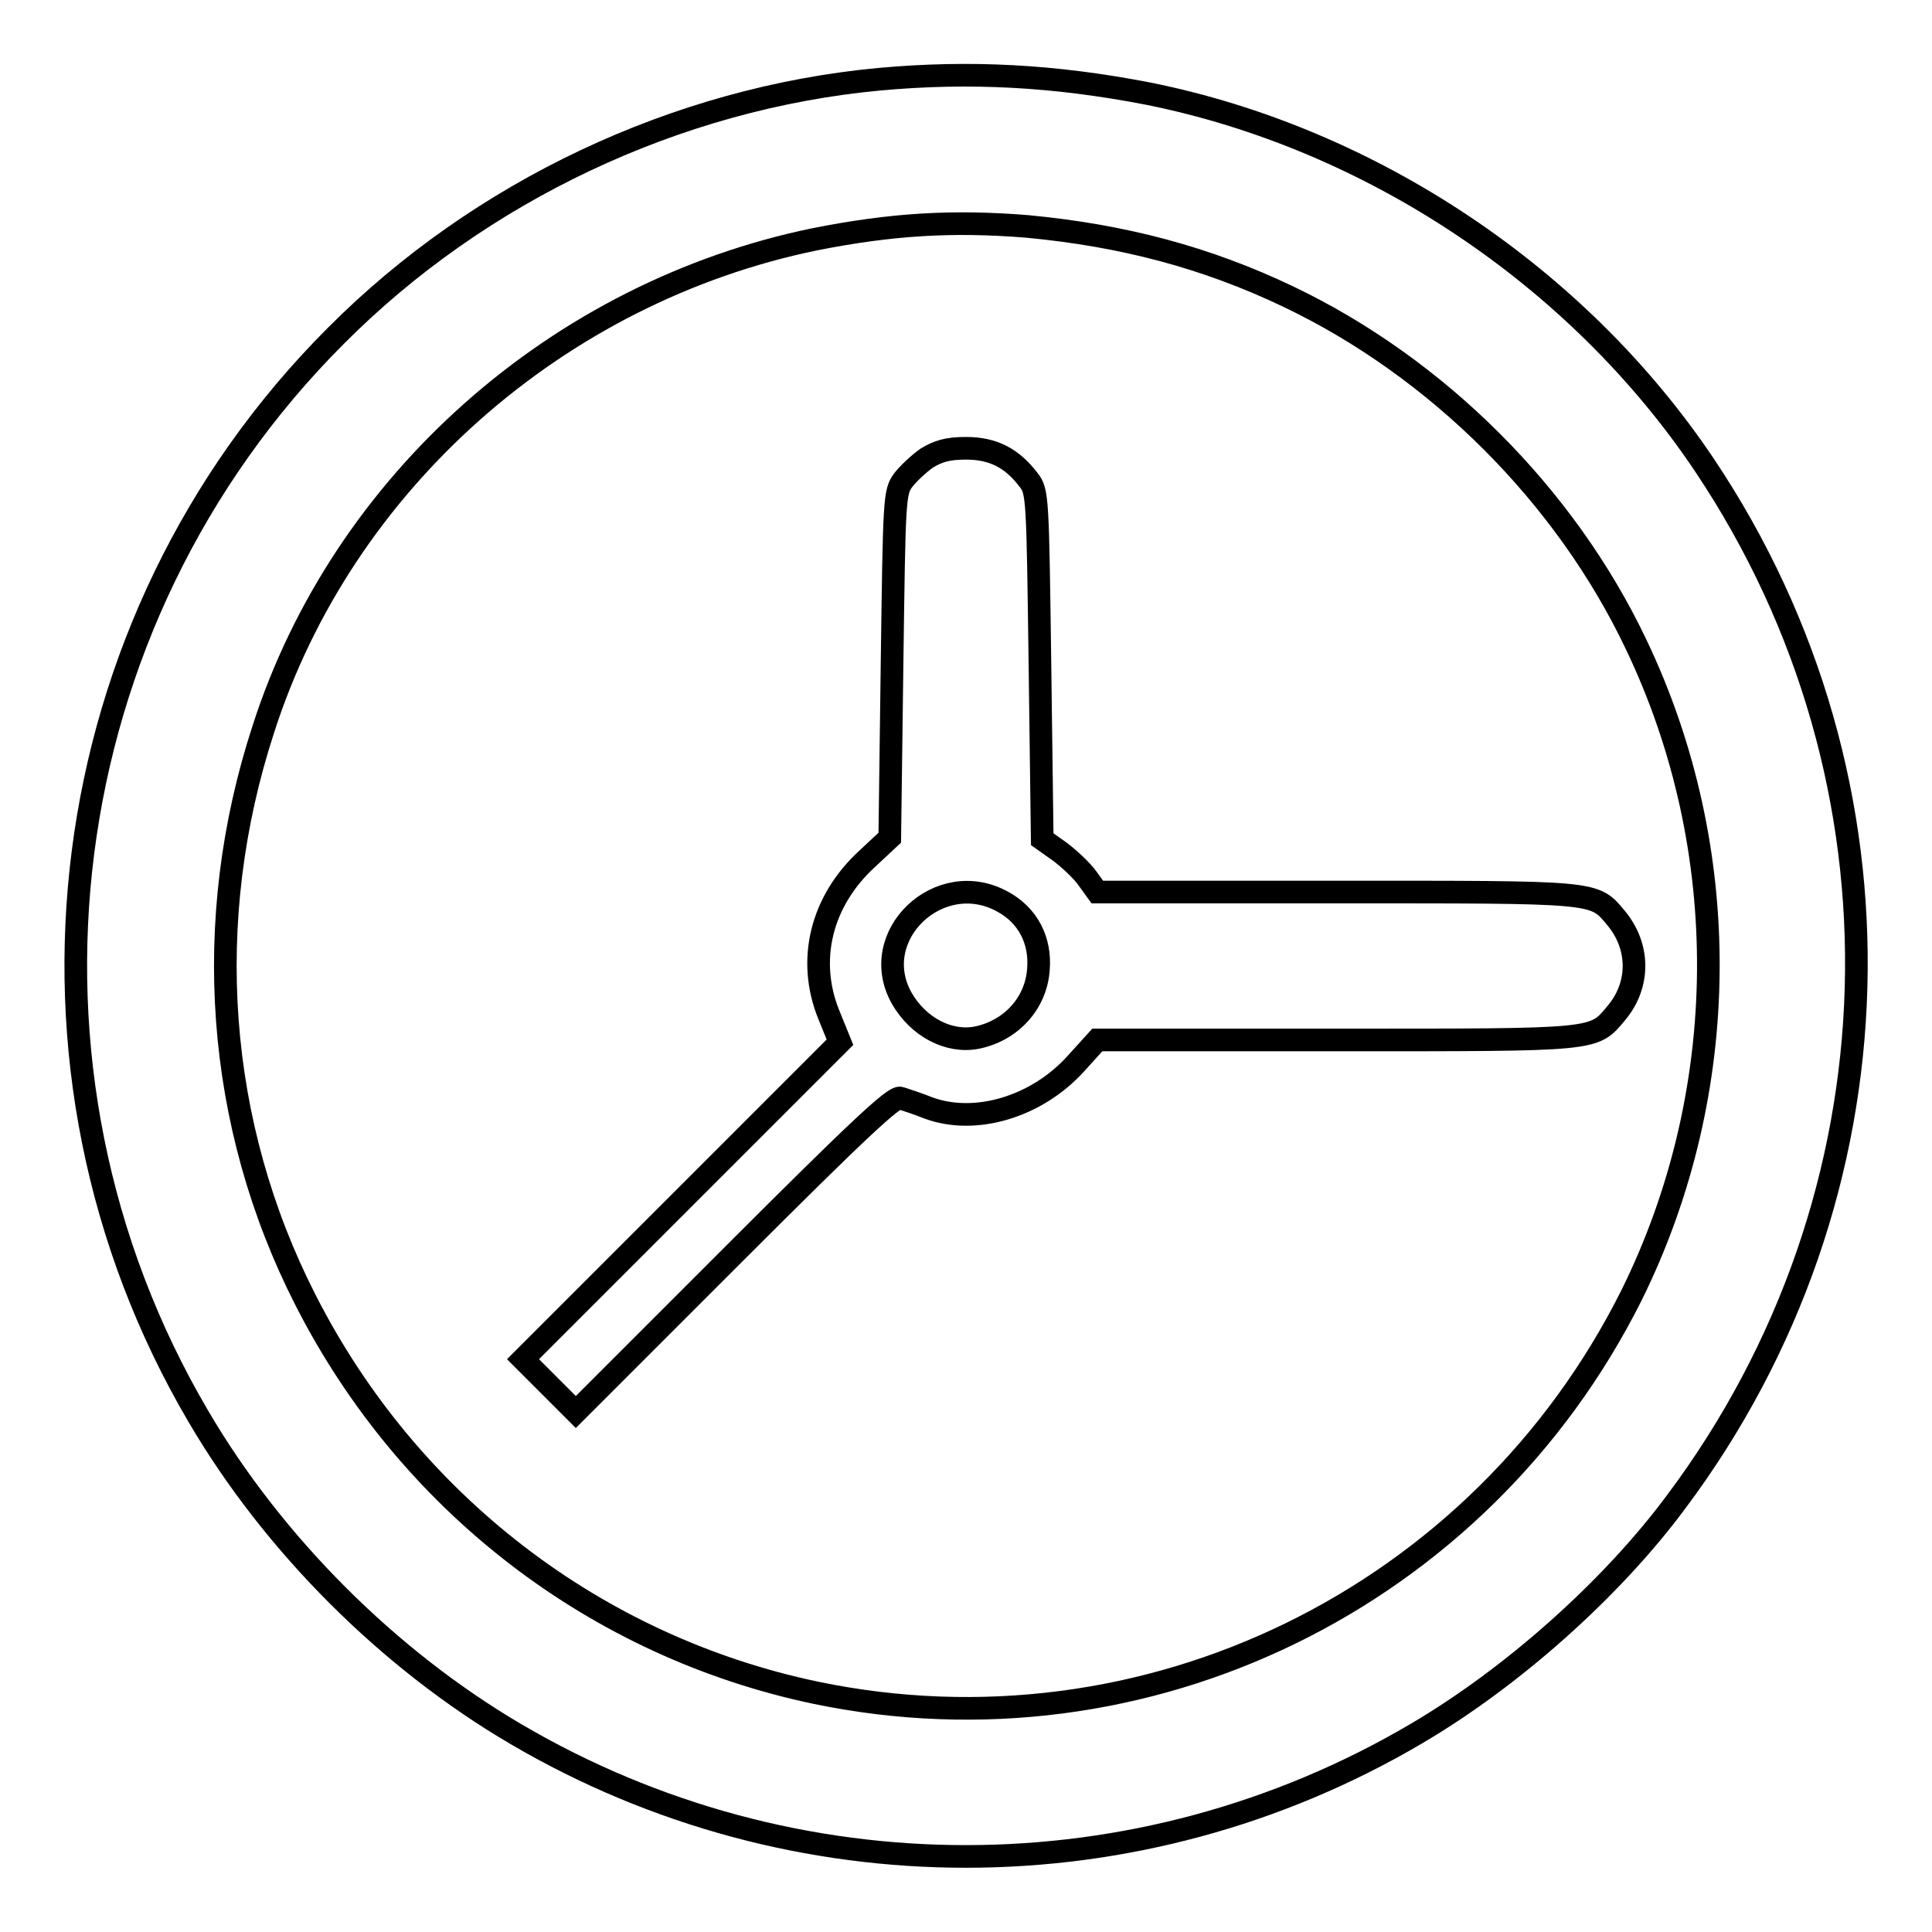
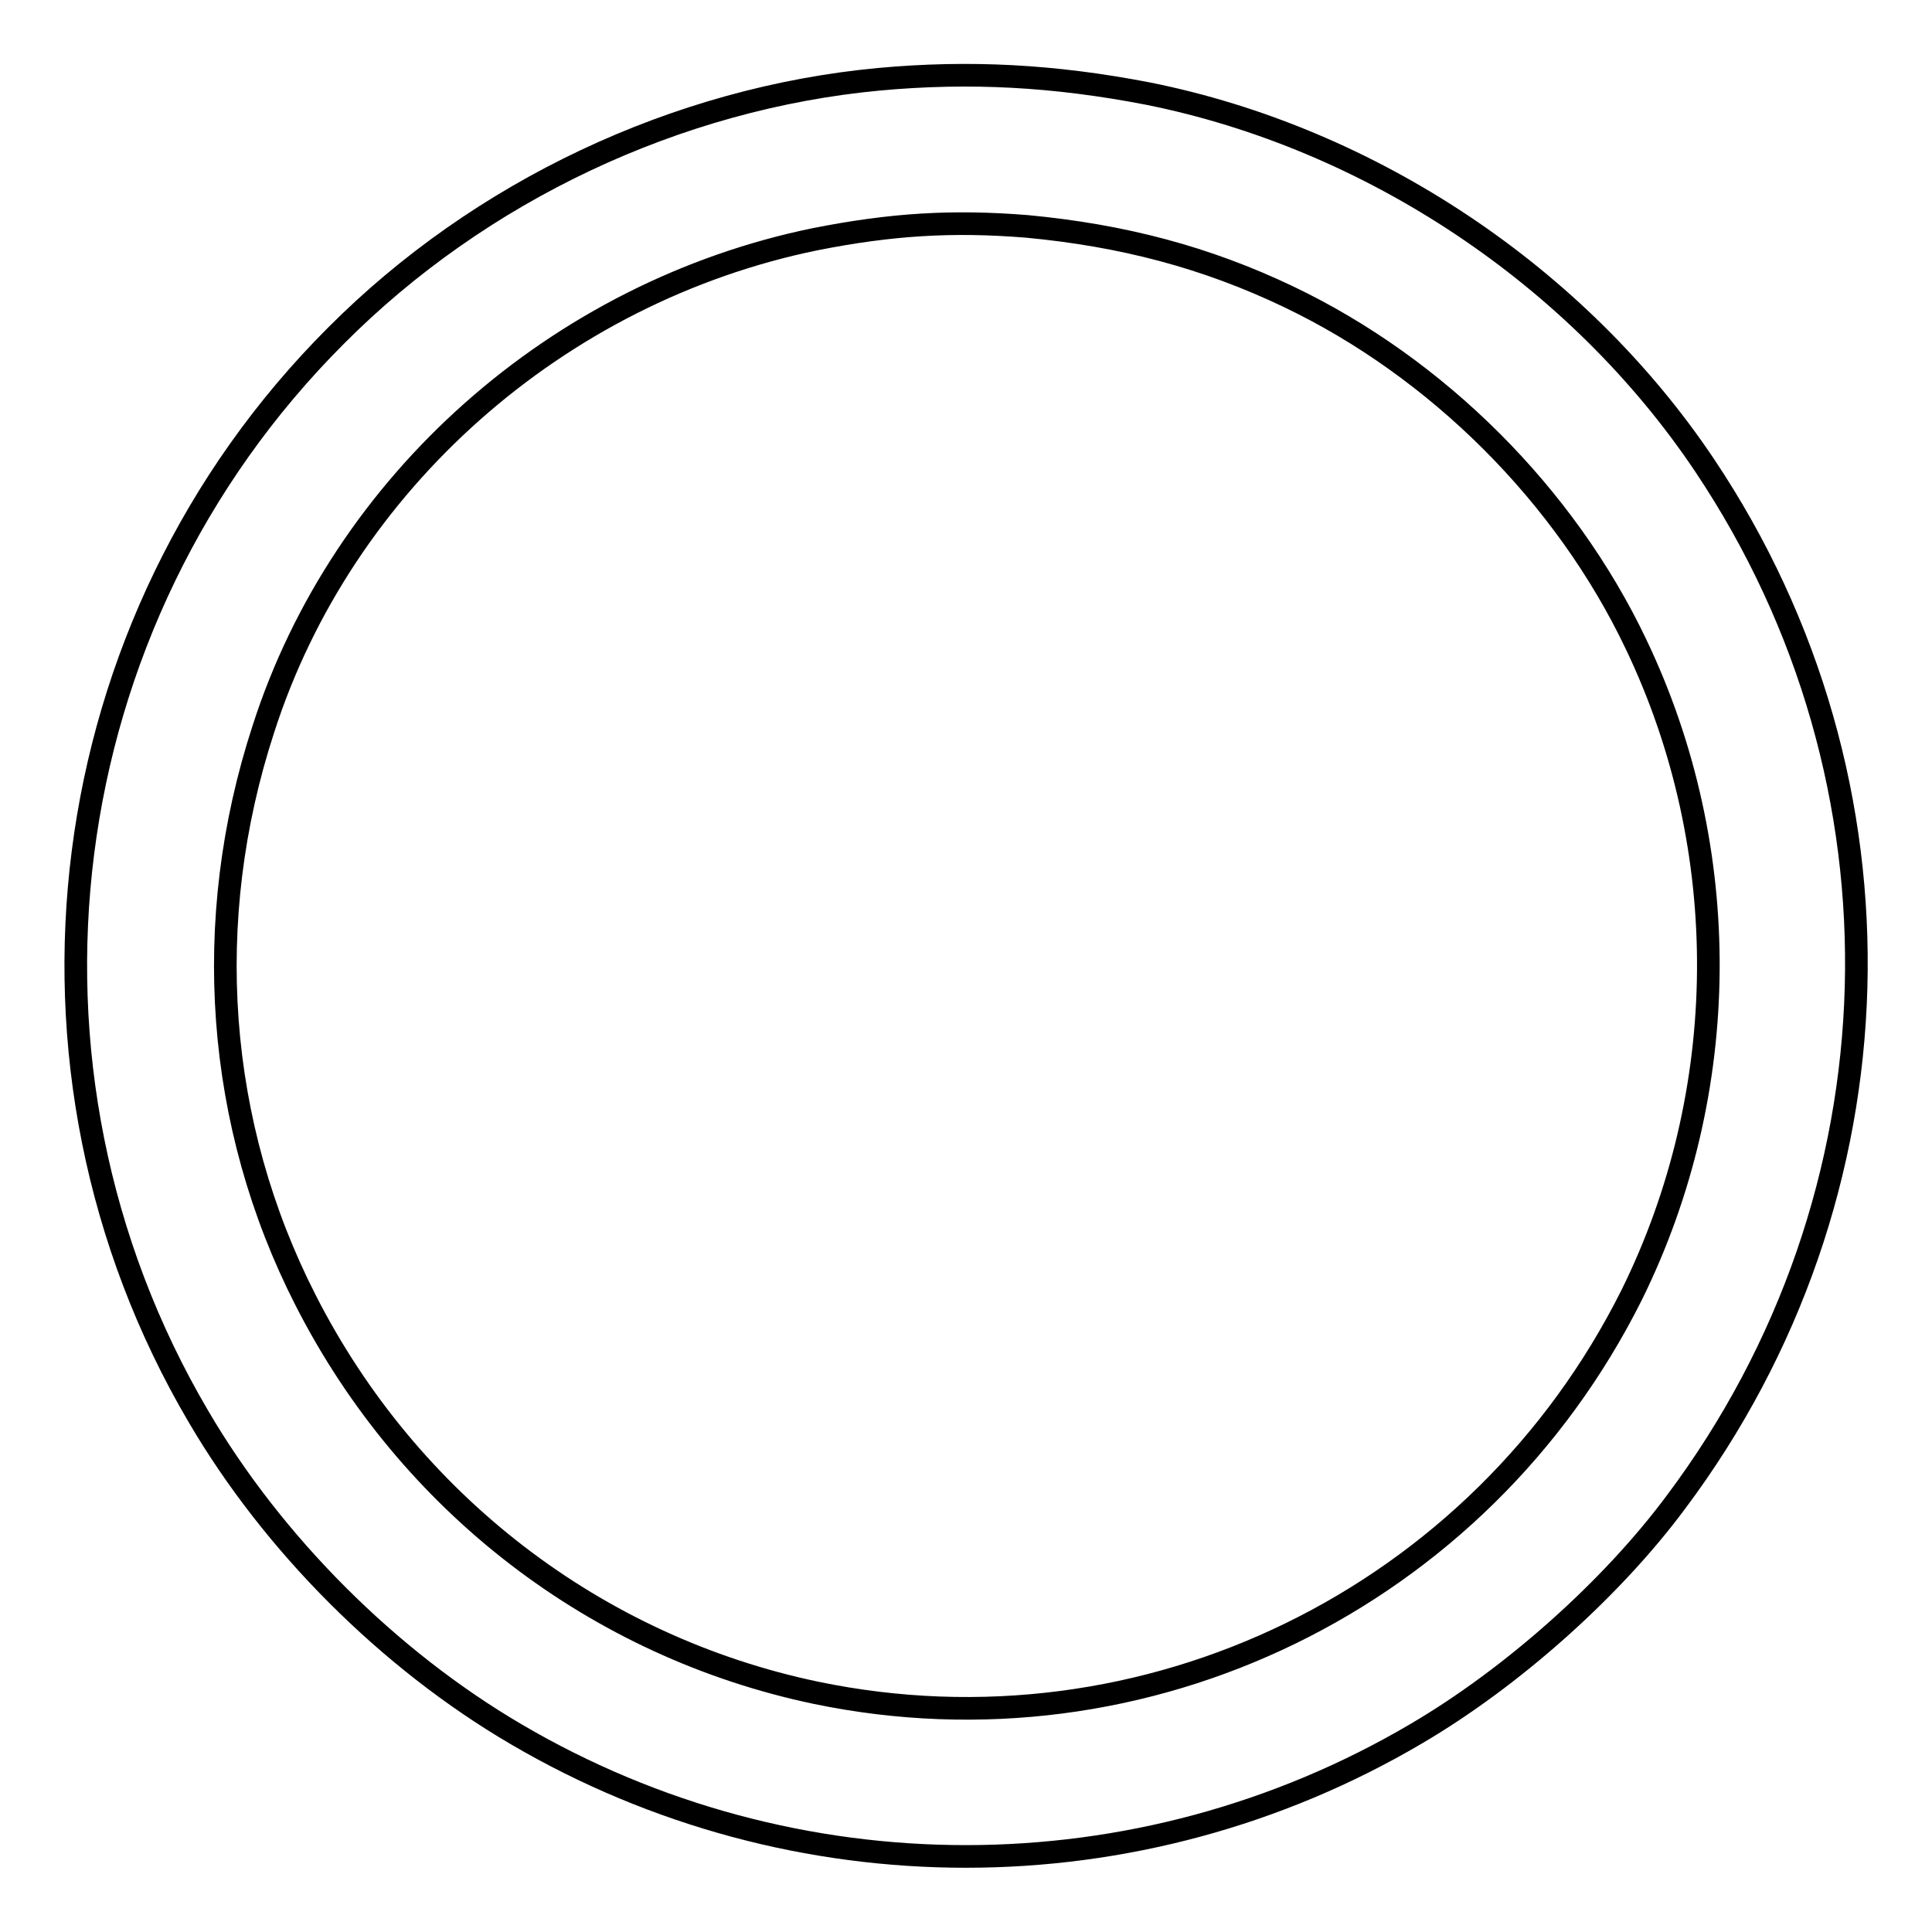
<svg xmlns="http://www.w3.org/2000/svg" version="1.1" x="0px" y="0px" viewBox="0 0 256 256" enable-background="new 0 0 256 256" xml:space="preserve">
  <g>
    <g>
      <g>
        <path stroke-width="3" fill-opacity="0" stroke="#000000" d="M116.5,10.5c-26.8,2.5-52.9,14.8-72,34c-37.9,37.9-45.4,97-18.2,143.2c9.9,16.9,25.2,32.2,42.1,42.1c36.8,21.6,82.5,21.6,119.3-0.1c12.6-7.4,25.8-19.1,34.4-30.7c30.4-40.6,31.9-95.3,3.8-137.3c-16.8-25.1-44.3-43.4-73.8-49.3C139.7,10,128.5,9.4,116.5,10.5z M136.1,30c12.7,1.2,23.7,4.1,34.6,9.3c19.7,9.4,36.7,26.3,46.1,46.1c13,27.2,12.7,59.3-0.6,86.2c-20.1,40.2-64.4,61.8-108.1,52.7c-29.1-6.1-53.9-25.1-67.6-52c-11.9-23.3-13.9-50.3-5.6-75.7C45.4,63.9,73.9,38.7,108,31.7C118.1,29.7,126.2,29.2,136.1,30z" />
-         <path stroke-width="3" fill-opacity="0" stroke="#000000" d="M122.8,60.7c-1,0.7-2.5,2.1-3.1,2.9c-1.2,1.6-1.2,2.4-1.5,24.5l-0.3,22.9l-3,2.8c-6.1,5.6-8,13.4-5.1,20.6l1.5,3.7l-21,21l-21,21l3.5,3.5l3.5,3.5l21-21c16.3-16.3,21.2-20.9,22-20.6c0.6,0.2,2.2,0.7,3.7,1.3c6.2,2.3,14.3-0.1,19.5-5.8l2.9-3.2H177c35,0,34.1,0.1,37.2-3.6c3.1-3.7,3.1-8.8-0.1-12.6c-2.9-3.5-2.4-3.4-37-3.4h-31.7l-1.3-1.8c-0.7-1-2.3-2.5-3.6-3.5l-2.4-1.7l-0.3-23c-0.3-22.2-0.3-23.1-1.5-24.6c-2.2-2.9-4.7-4.2-8.3-4.2C125.5,59.4,124.3,59.8,122.8,60.7z M132.9,119.5c3.3,1.8,5,5.1,4.7,8.9c-0.3,4.6-3.7,8.2-8.2,9.1c-3.7,0.7-7.7-1.4-9.9-5.2C114.8,124,124.5,114.8,132.9,119.5z" />
      </g>
    </g>
  </g>
</svg>